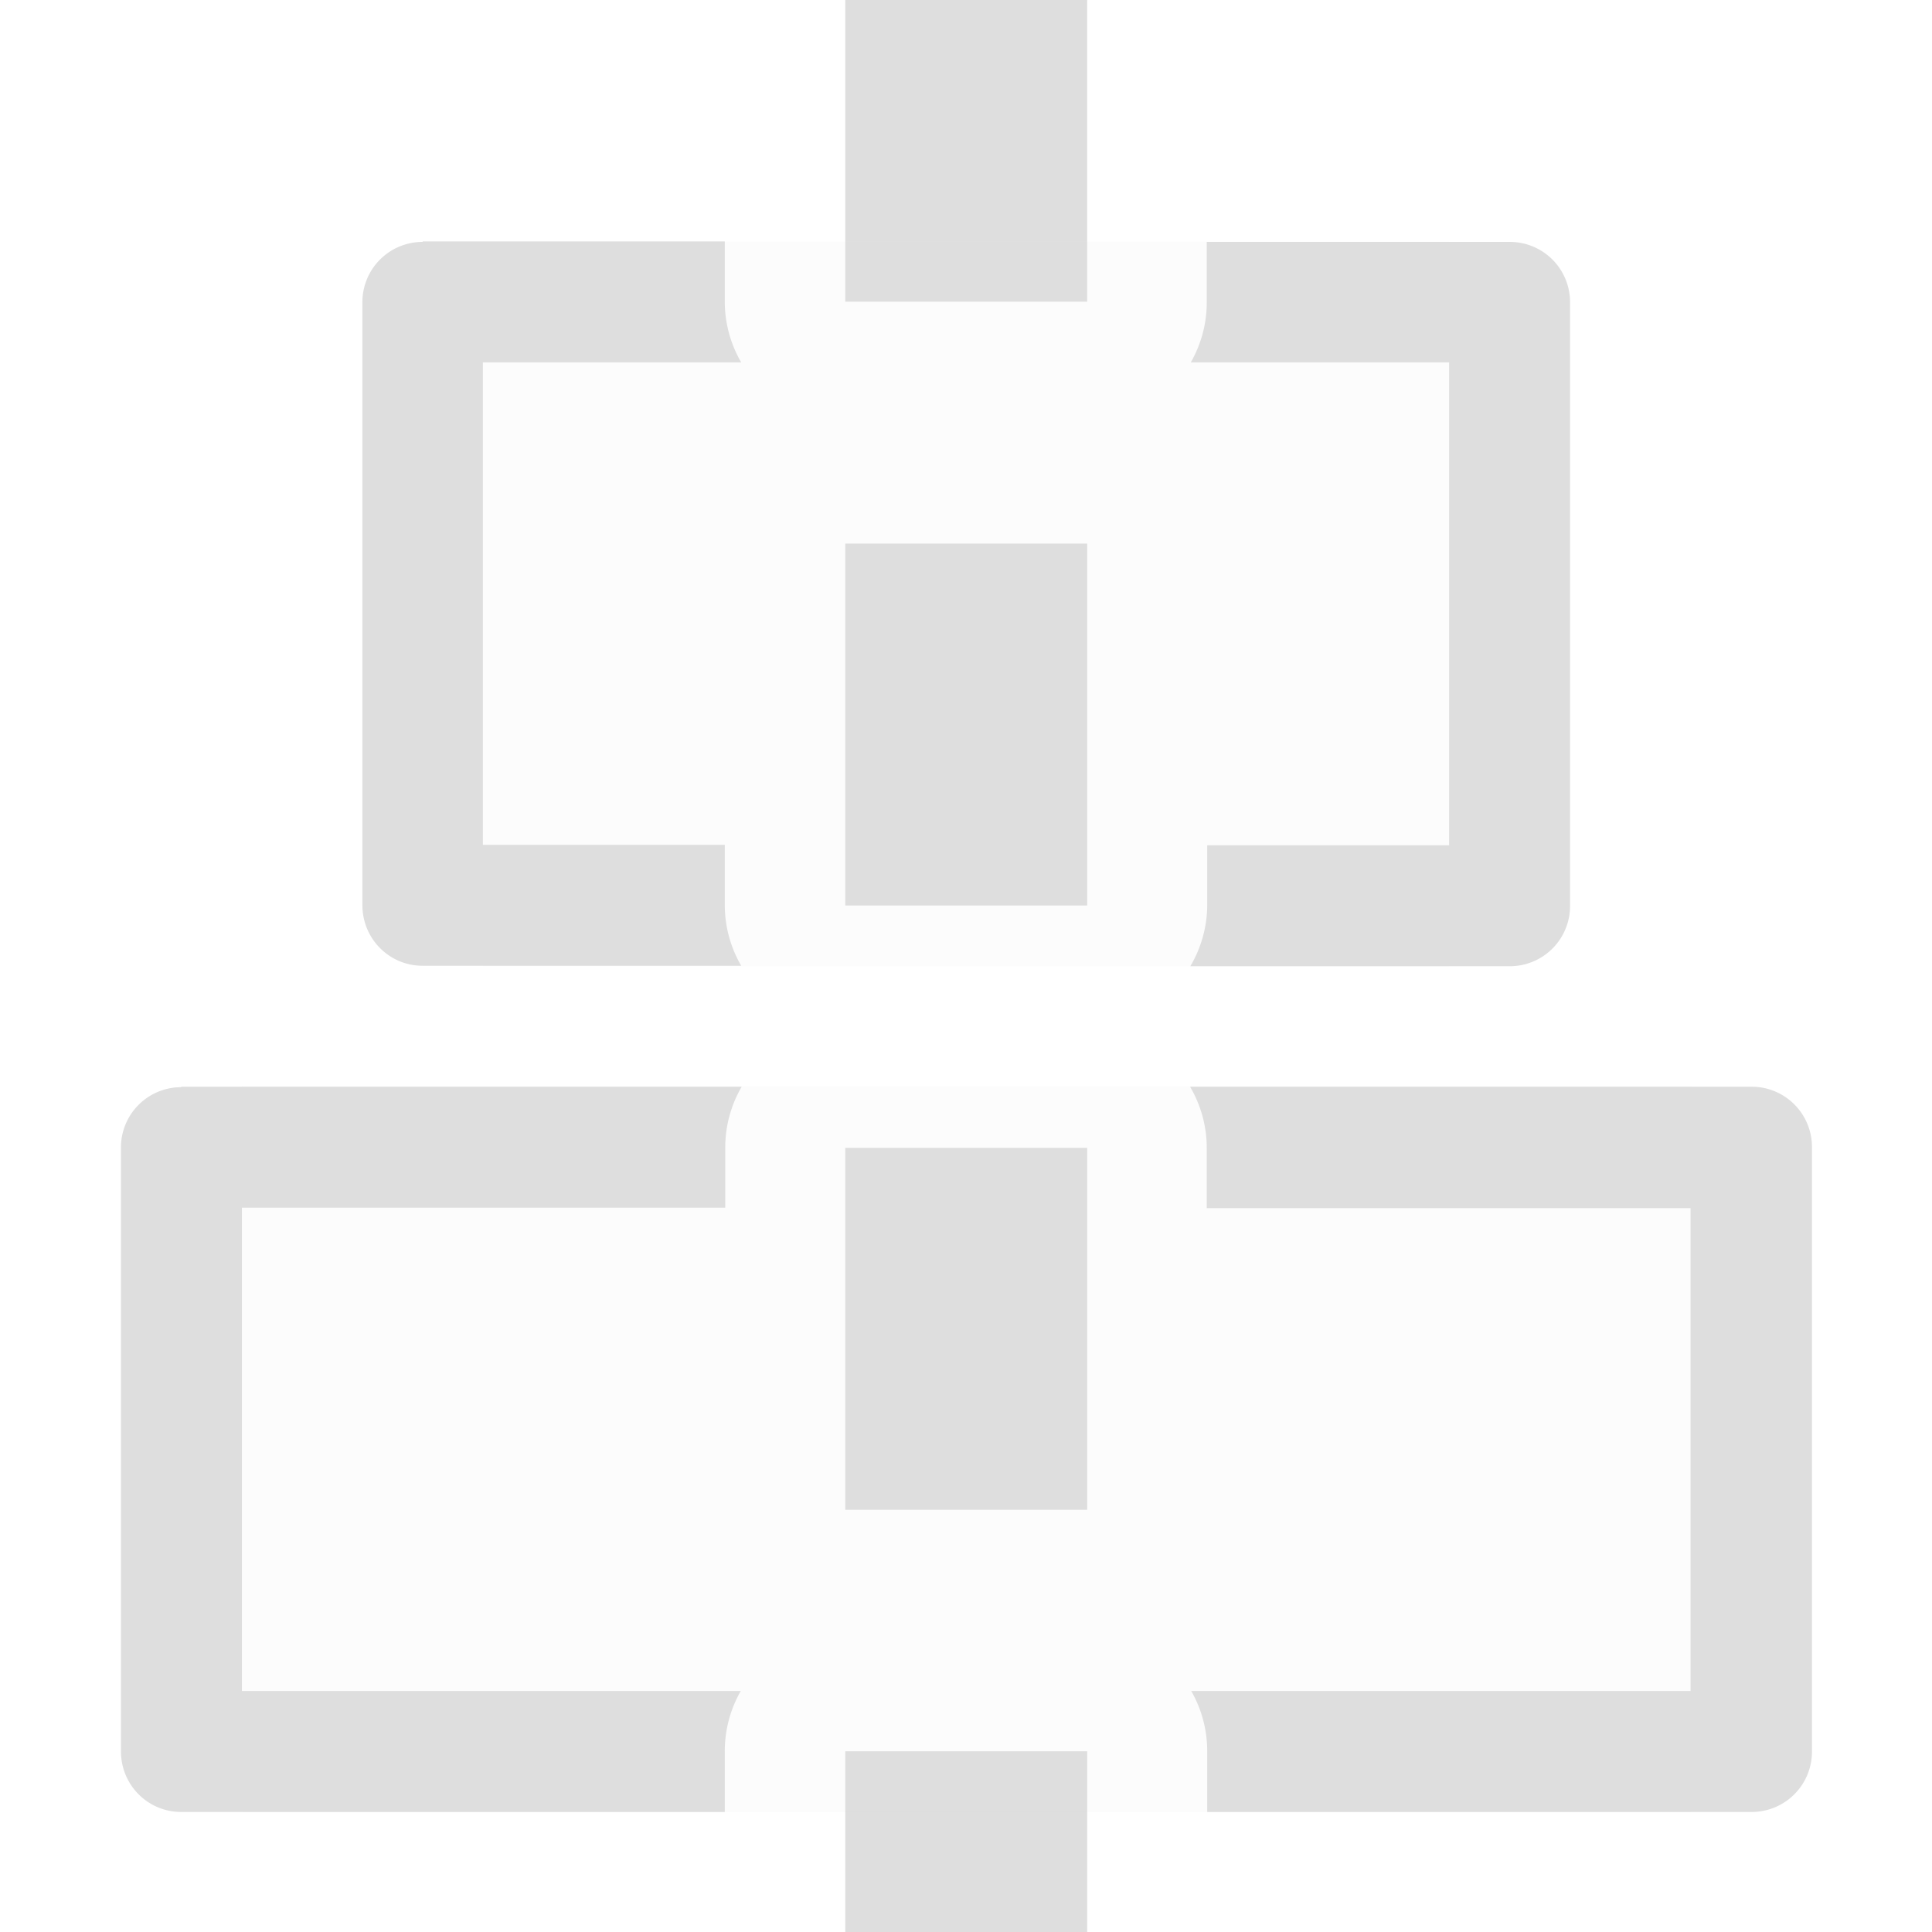
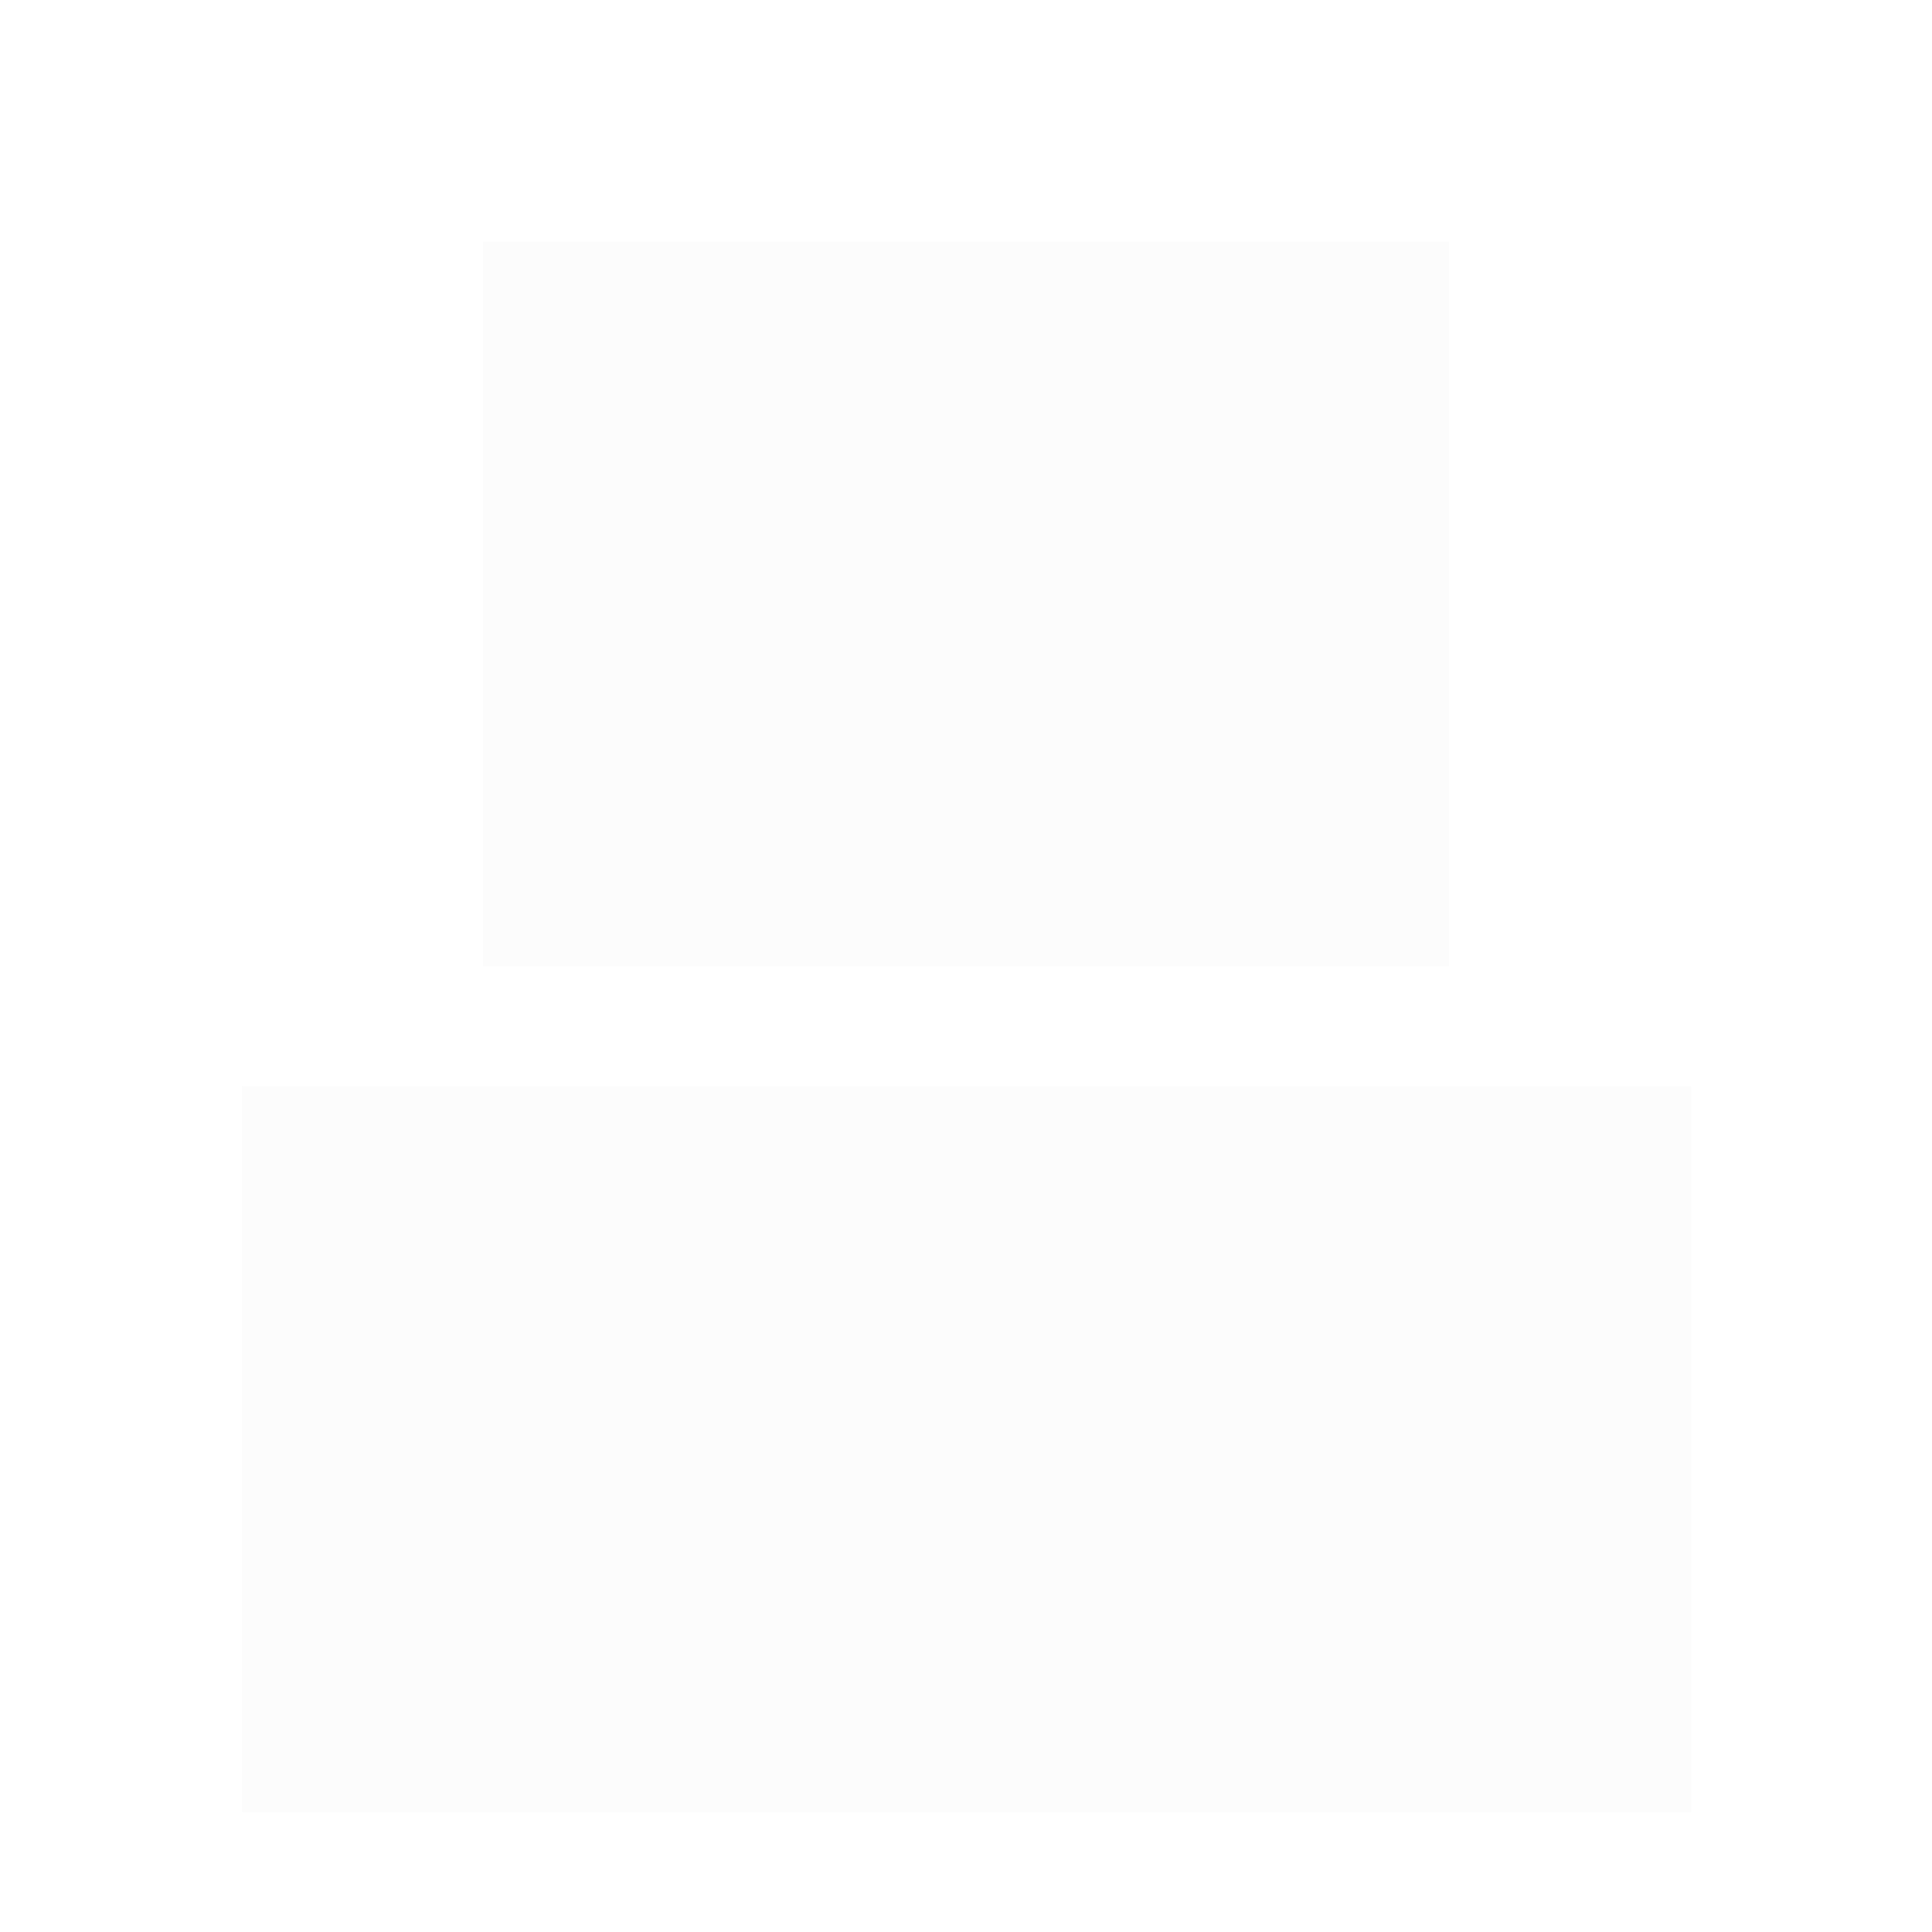
<svg xmlns="http://www.w3.org/2000/svg" width="16" height="16" viewBox="0 0 4.233 4.233">
-   <path d="M1.852 0v.661h.53V0h-.53zM.926.53A.132.132 0 0 0 .794.66v1.323c0 .074.059.133.132.133h.698a.265.265 0 0 1-.036-.133v-.132h-.53V.794h.566a.265.265 0 0 1-.036-.132V.529H.926zm1.718 0v.132a.265.265 0 0 1-.035.132h.566v1.058h-.53v.132a.265.265 0 0 1-.037.133h.7a.132.132 0 0 0 .132-.133V.661A.132.132 0 0 0 3.307.53h-.663zm-.792.66v.794h.53v-.793h-.53zM.397 2.382a.132.132 0 0 0-.132.133v1.322c0 .074.059.133.132.133h1.191v-.133a.265.265 0 0 1 .035-.132H.53V2.646h1.059v-.132a.265.265 0 0 1 .036-.133H.397zm2.211 0a.265.265 0 0 1 .036.133v.132h1.06v1.058H2.61a.265.265 0 0 1 .035.132v.133h1.192a.132.132 0 0 0 .133-.133V2.514a.132.132 0 0 0-.133-.133H2.608zm-.756.133v.793h.53v-.793h-.53zm0 1.322v.397h.53v-.397h-.53z" style="marker:none" fill="#dedede" />
  <path d="M1.058.53v1.587h2.117V.529H1.058zM.53 2.38V3.97h3.175V2.38H.53z" opacity=".1" fill="#dedede" fill-opacity=".931" />
</svg>